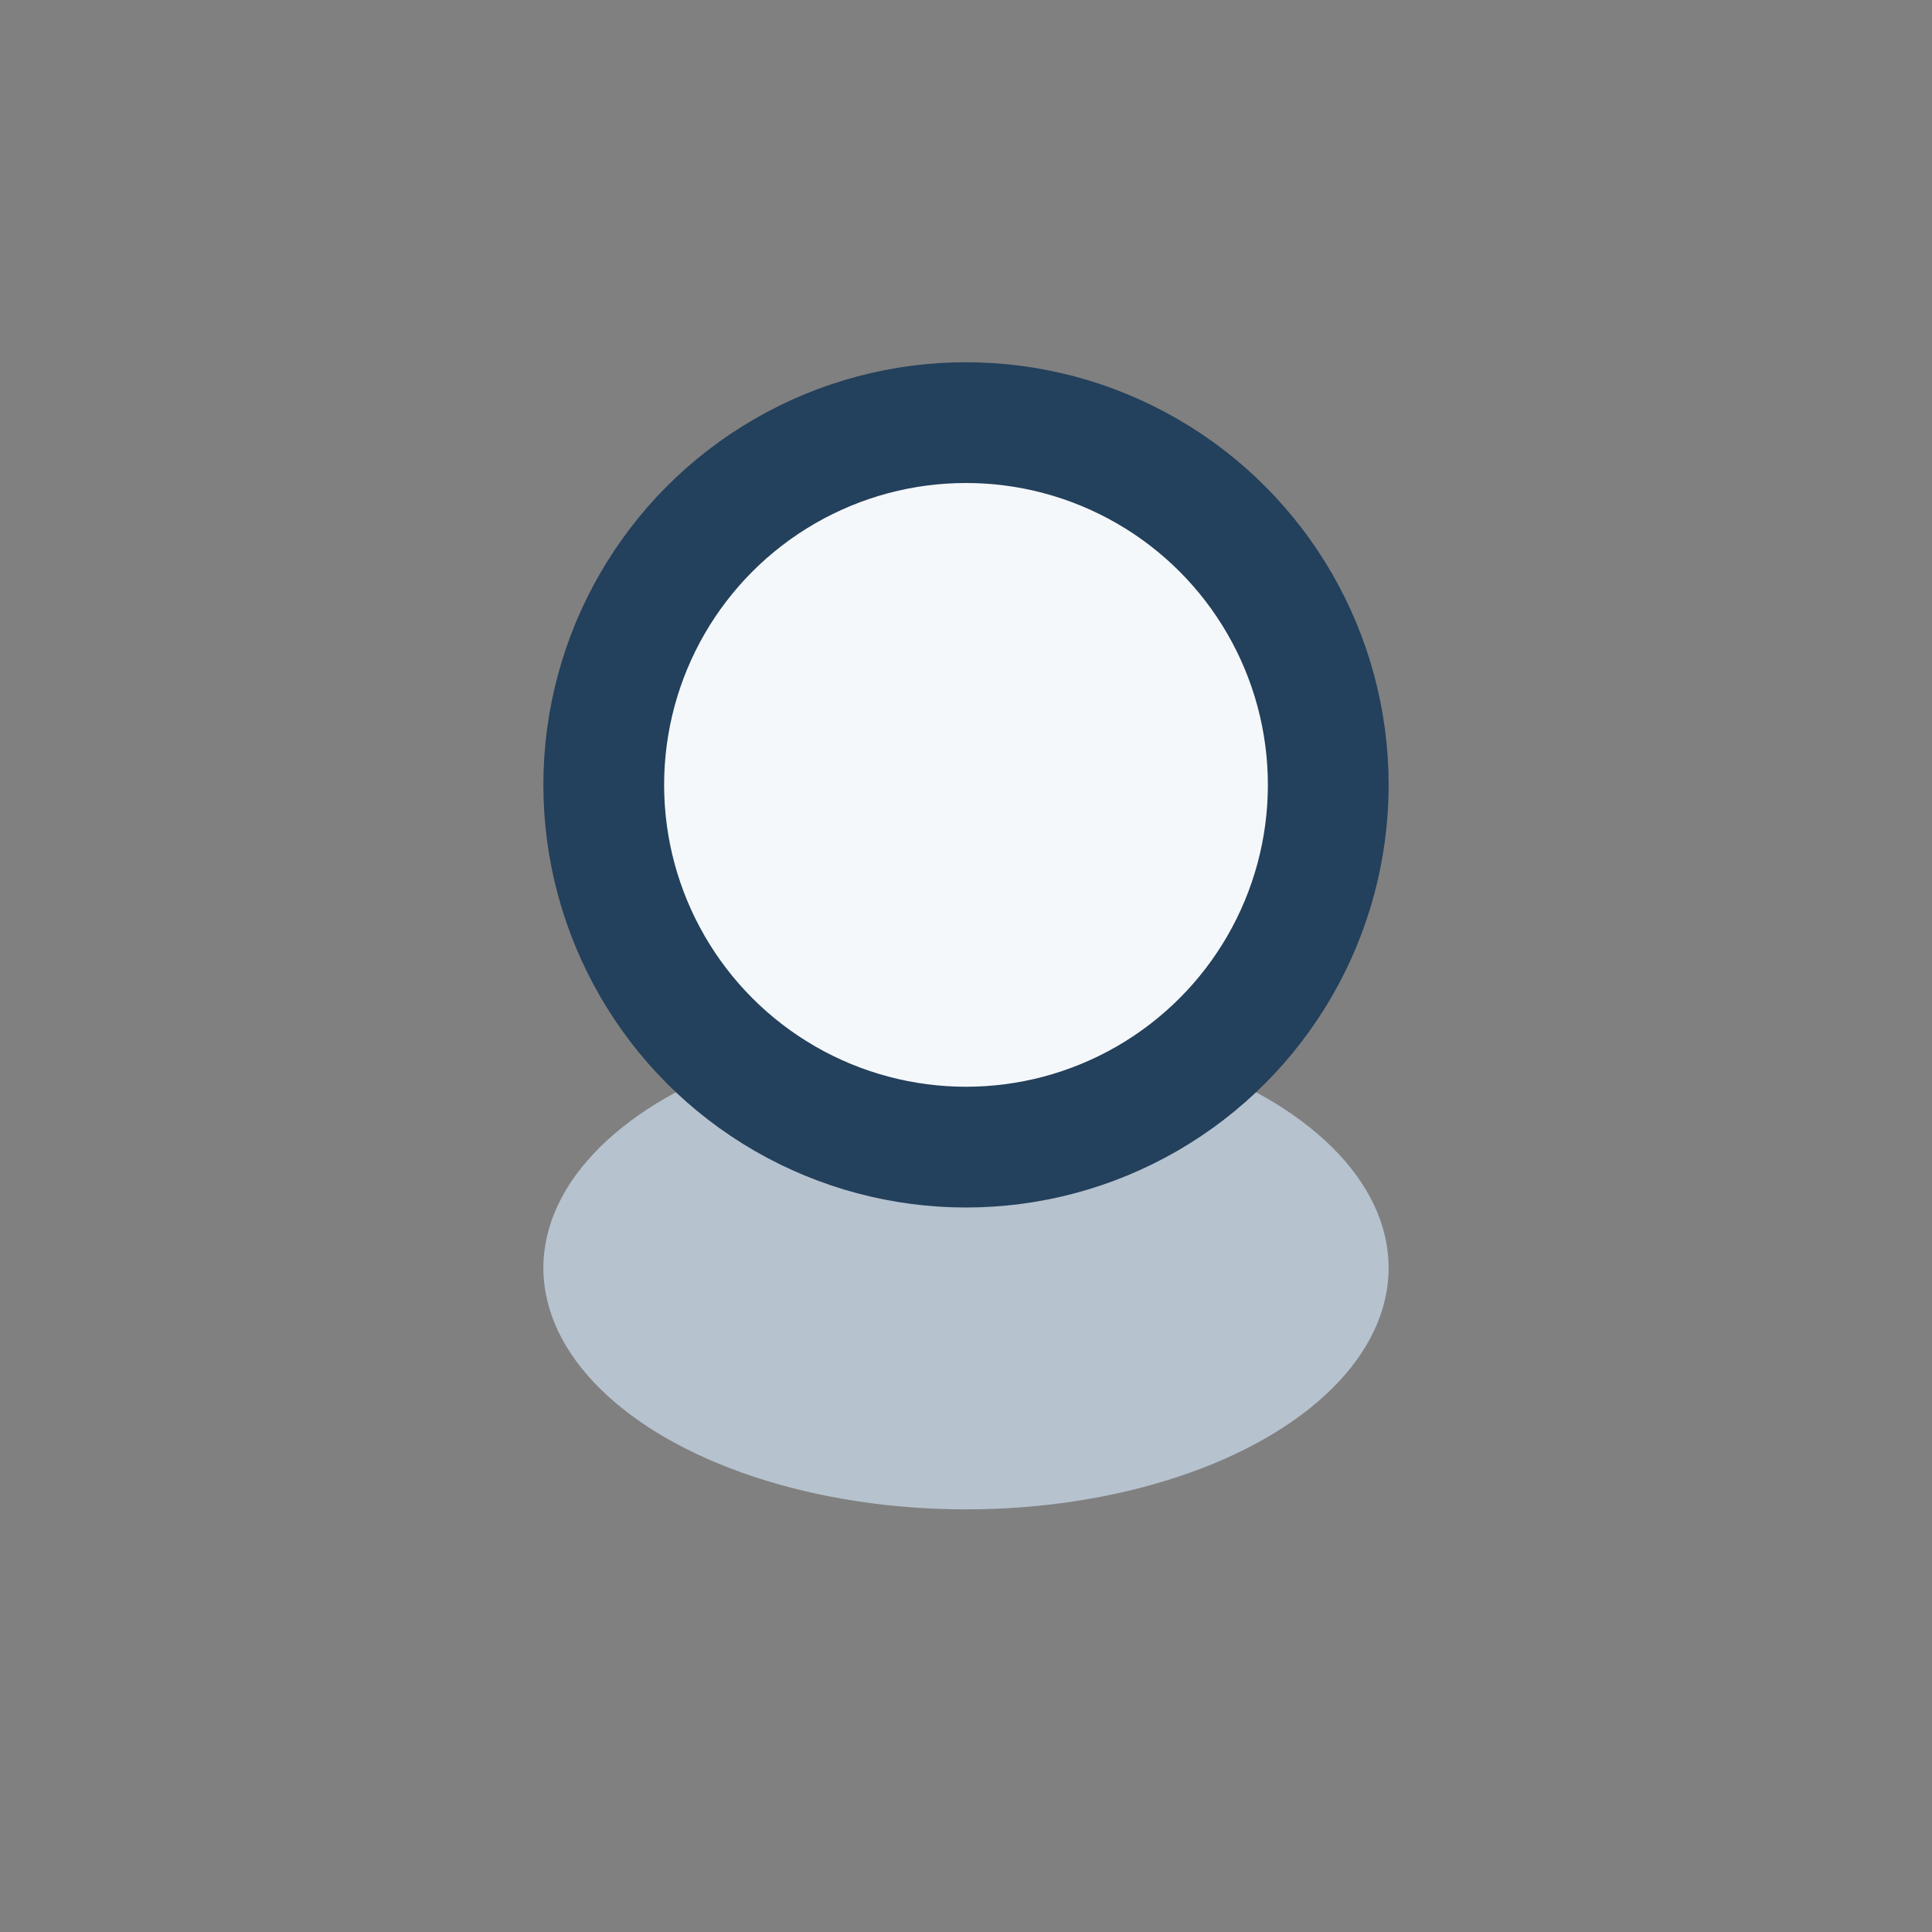
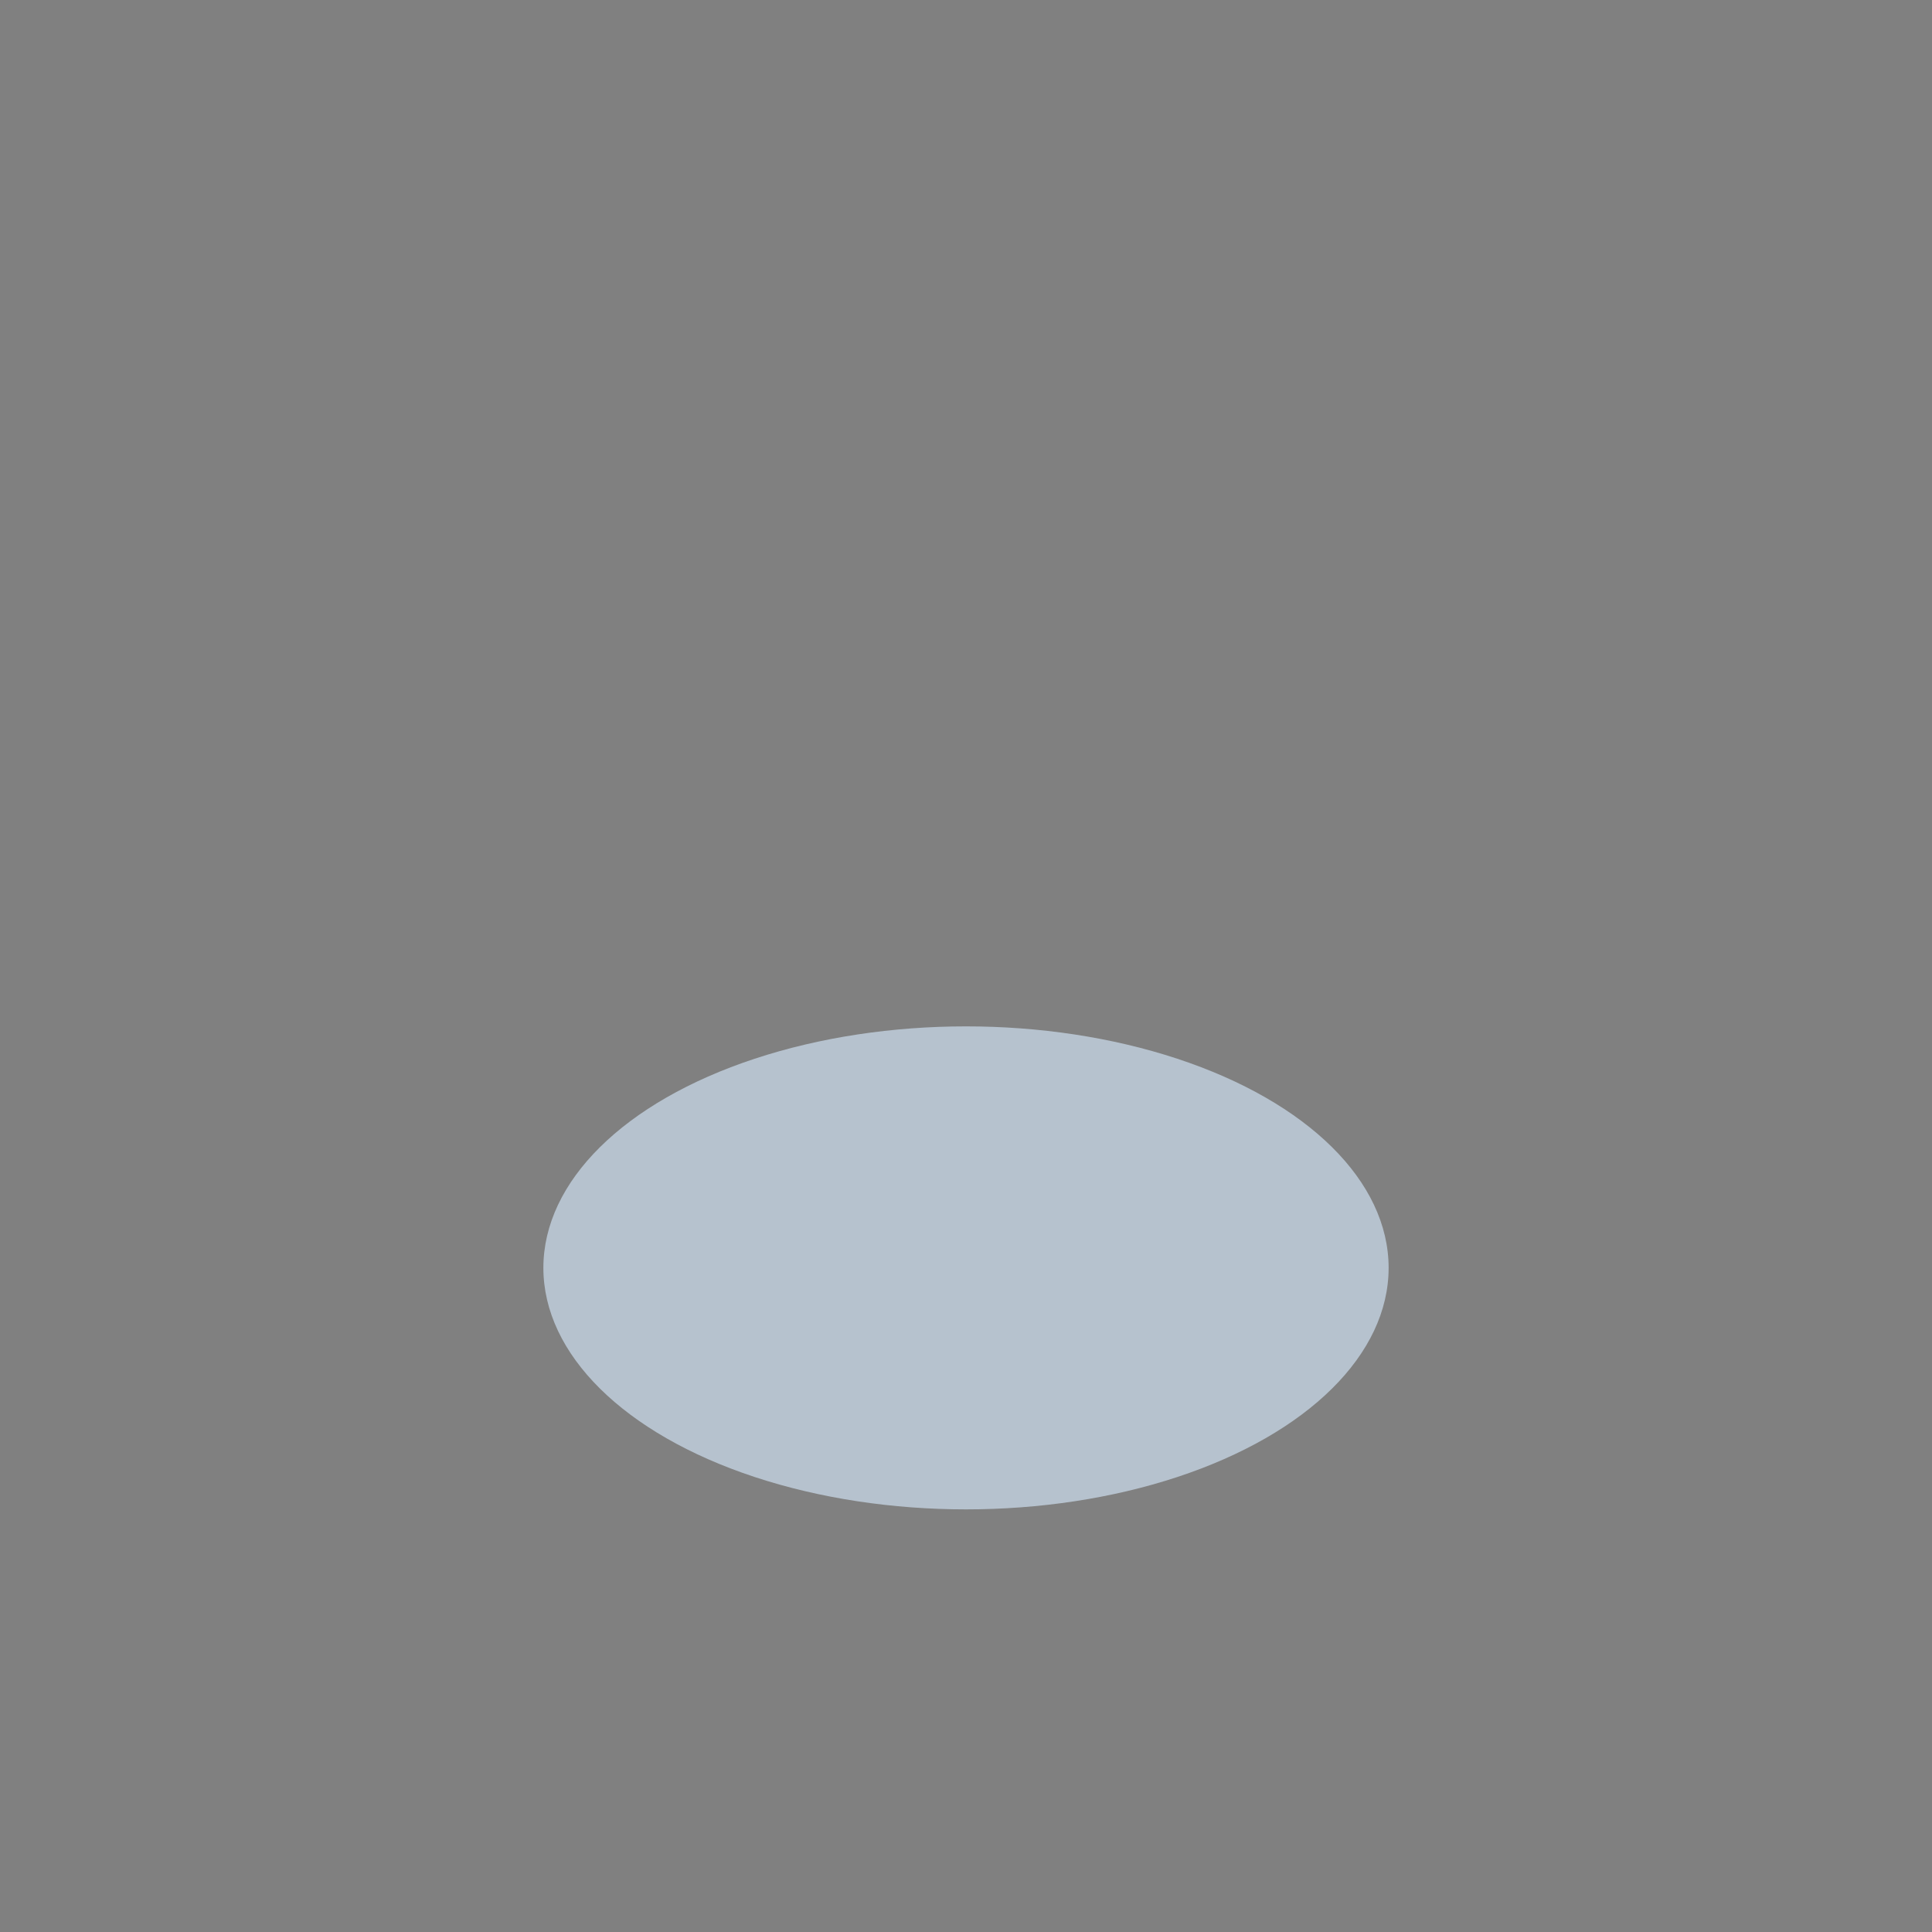
<svg xmlns="http://www.w3.org/2000/svg" width="32" height="32" viewBox="0 0 32 32">
  <rect x="0" y="0" width="32" height="32" fill="#808080" stroke="none" />
  <ellipse cx="16" cy="21" rx="7" ry="4" fill="#B6C2CE" />
-   <circle cx="16" cy="13" r="6" fill="#F5F8FA" stroke="#23405C" stroke-width="2" />
</svg>